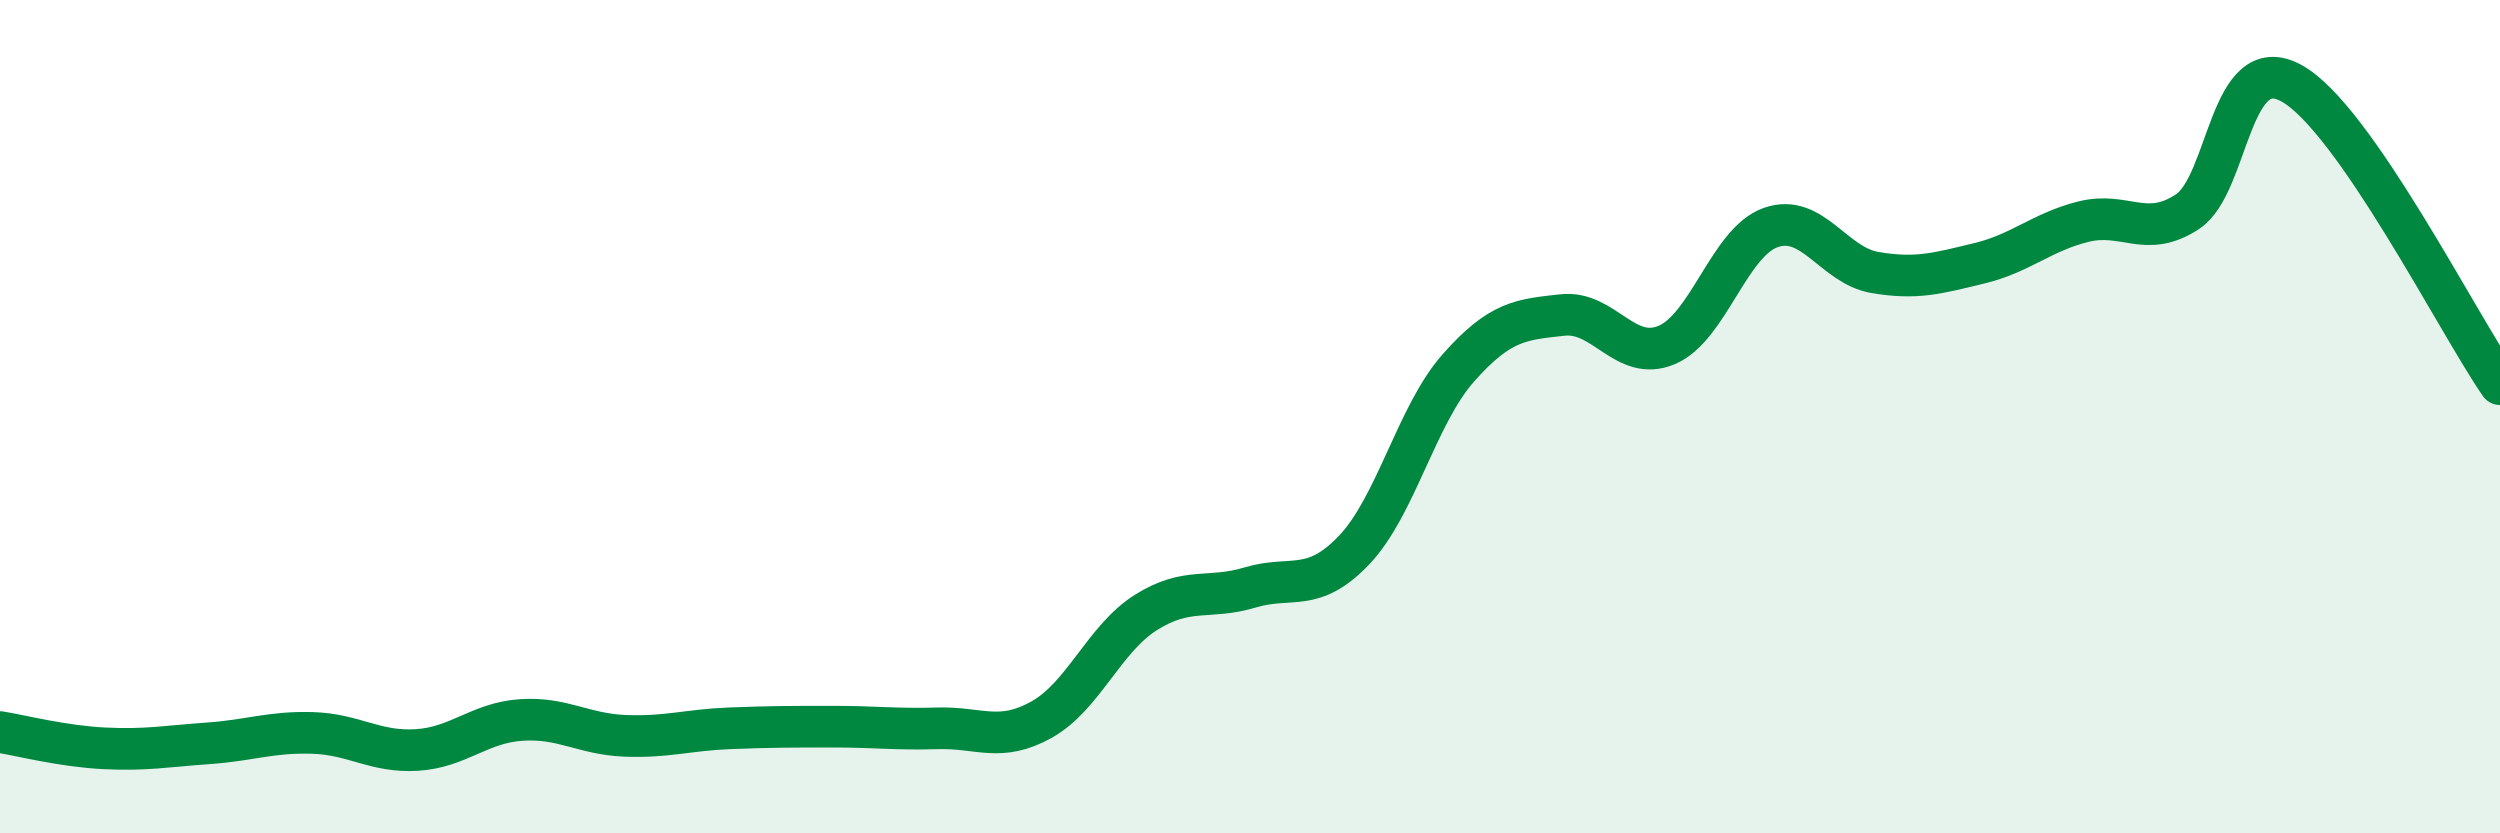
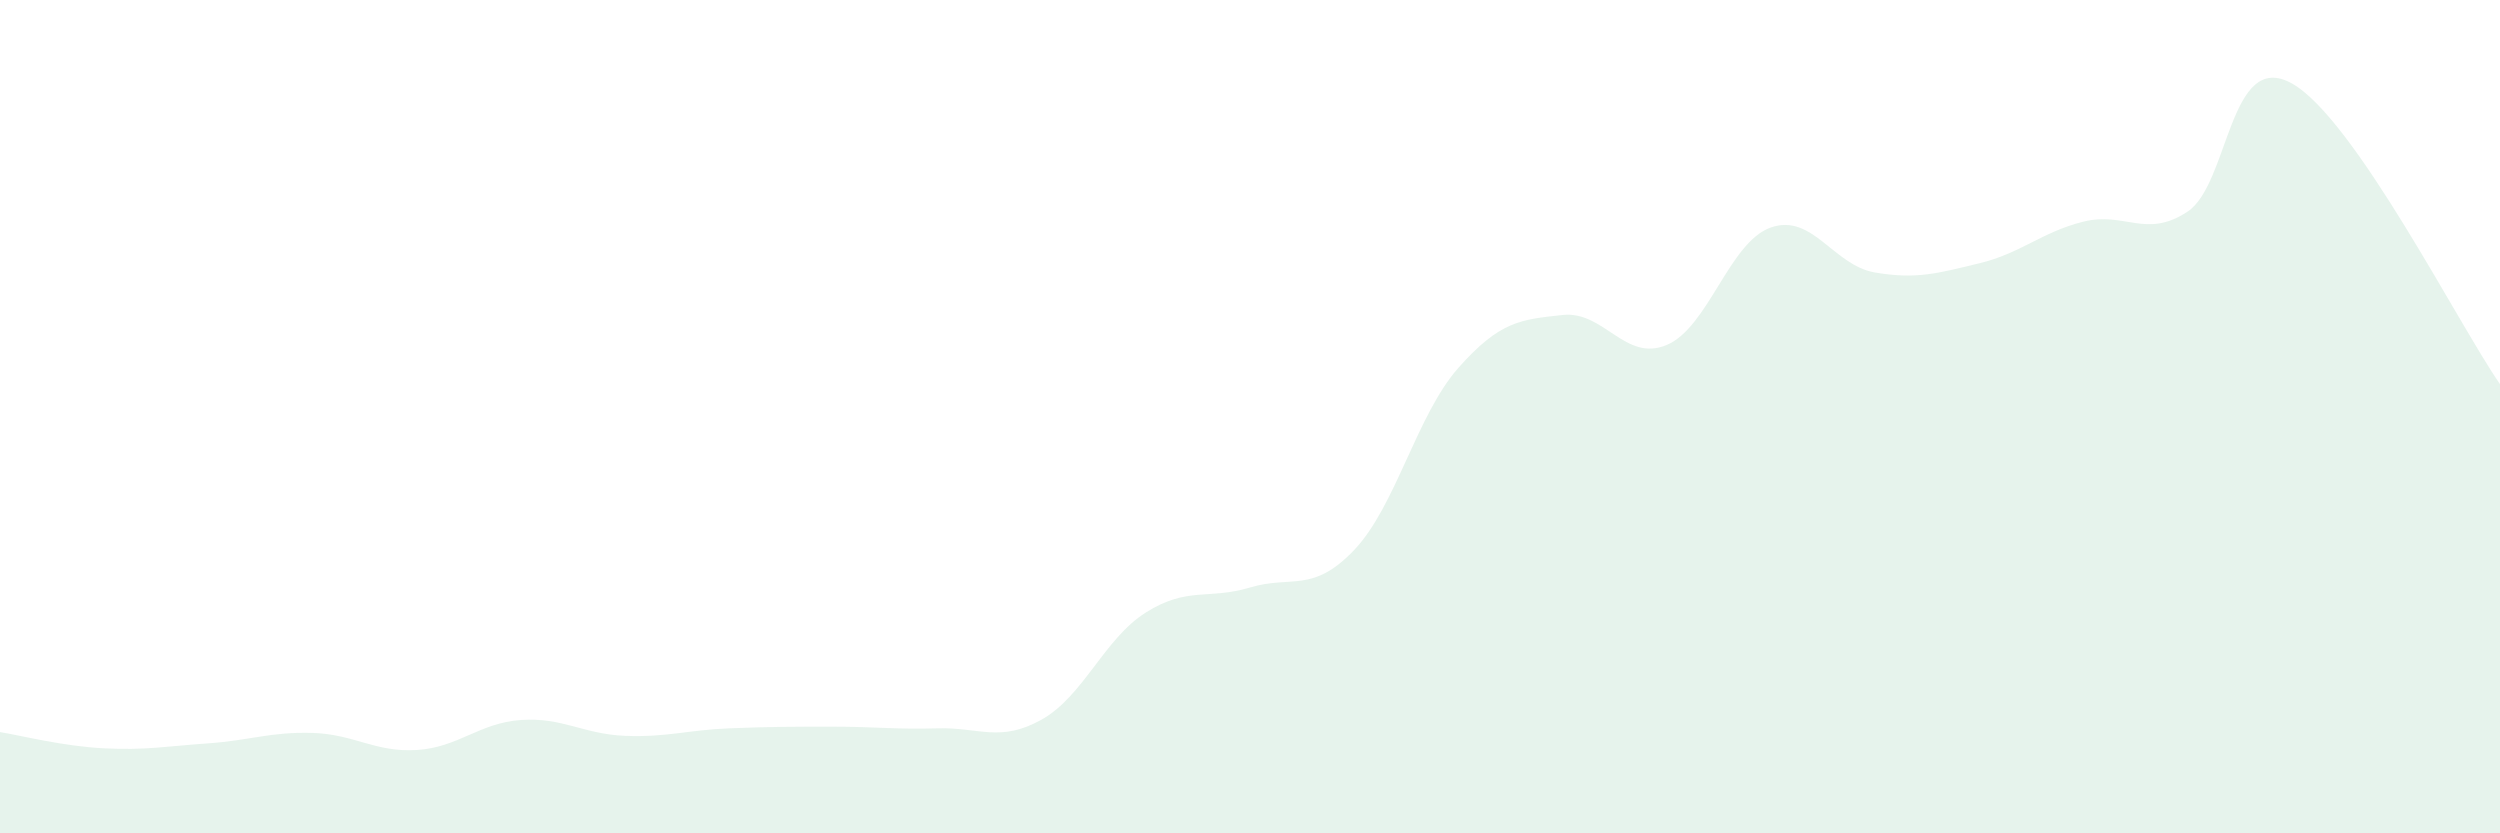
<svg xmlns="http://www.w3.org/2000/svg" width="60" height="20" viewBox="0 0 60 20">
  <path d="M 0,17.57 C 0.5,17.65 1.5,17.91 2.5,17.96 C 3.5,18.01 4,17.91 5,17.84 C 6,17.77 6.5,17.56 7.5,17.59 C 8.5,17.62 9,18.06 10,18 C 11,17.94 11.5,17.35 12.5,17.28 C 13.5,17.21 14,17.62 15,17.66 C 16,17.7 16.5,17.52 17.5,17.48 C 18.5,17.44 19,17.44 20,17.44 C 21,17.44 21.5,17.51 22.5,17.48 C 23.5,17.45 24,17.83 25,17.27 C 26,16.71 26.5,15.33 27.5,14.7 C 28.5,14.07 29,14.4 30,14.1 C 31,13.8 31.5,14.25 32.5,13.2 C 33.5,12.15 34,9.96 35,8.83 C 36,7.7 36.5,7.67 37.5,7.56 C 38.5,7.45 39,8.7 40,8.28 C 41,7.86 41.5,5.81 42.5,5.46 C 43.5,5.11 44,6.37 45,6.54 C 46,6.71 46.5,6.56 47.5,6.32 C 48.5,6.08 49,5.57 50,5.32 C 51,5.07 51.5,5.74 52.5,5.08 C 53.5,4.42 53.5,1.17 55,2 C 56.5,2.83 59,7.78 60,9.22L60 20L0 20Z" fill="#008740" opacity="0.1" stroke-linecap="round" stroke-linejoin="round" />
-   <path d="M 0,17.57 C 0.5,17.65 1.5,17.91 2.5,17.96 C 3.5,18.01 4,17.91 5,17.84 C 6,17.77 6.5,17.56 7.5,17.59 C 8.5,17.62 9,18.06 10,18 C 11,17.94 11.5,17.35 12.5,17.28 C 13.5,17.21 14,17.62 15,17.66 C 16,17.7 16.5,17.52 17.5,17.48 C 18.5,17.44 19,17.44 20,17.44 C 21,17.44 21.5,17.51 22.5,17.48 C 23.5,17.45 24,17.83 25,17.27 C 26,16.71 26.5,15.33 27.5,14.7 C 28.5,14.07 29,14.4 30,14.1 C 31,13.8 31.5,14.25 32.5,13.2 C 33.5,12.15 34,9.96 35,8.83 C 36,7.7 36.5,7.67 37.5,7.56 C 38.5,7.45 39,8.7 40,8.28 C 41,7.86 41.5,5.81 42.5,5.46 C 43.5,5.11 44,6.37 45,6.54 C 46,6.71 46.5,6.56 47.5,6.32 C 48.5,6.08 49,5.57 50,5.32 C 51,5.07 51.5,5.74 52.5,5.08 C 53.5,4.42 53.5,1.17 55,2 C 56.5,2.83 59,7.78 60,9.22" stroke="#008740" stroke-width="1" fill="none" stroke-linecap="round" stroke-linejoin="round" />
</svg>